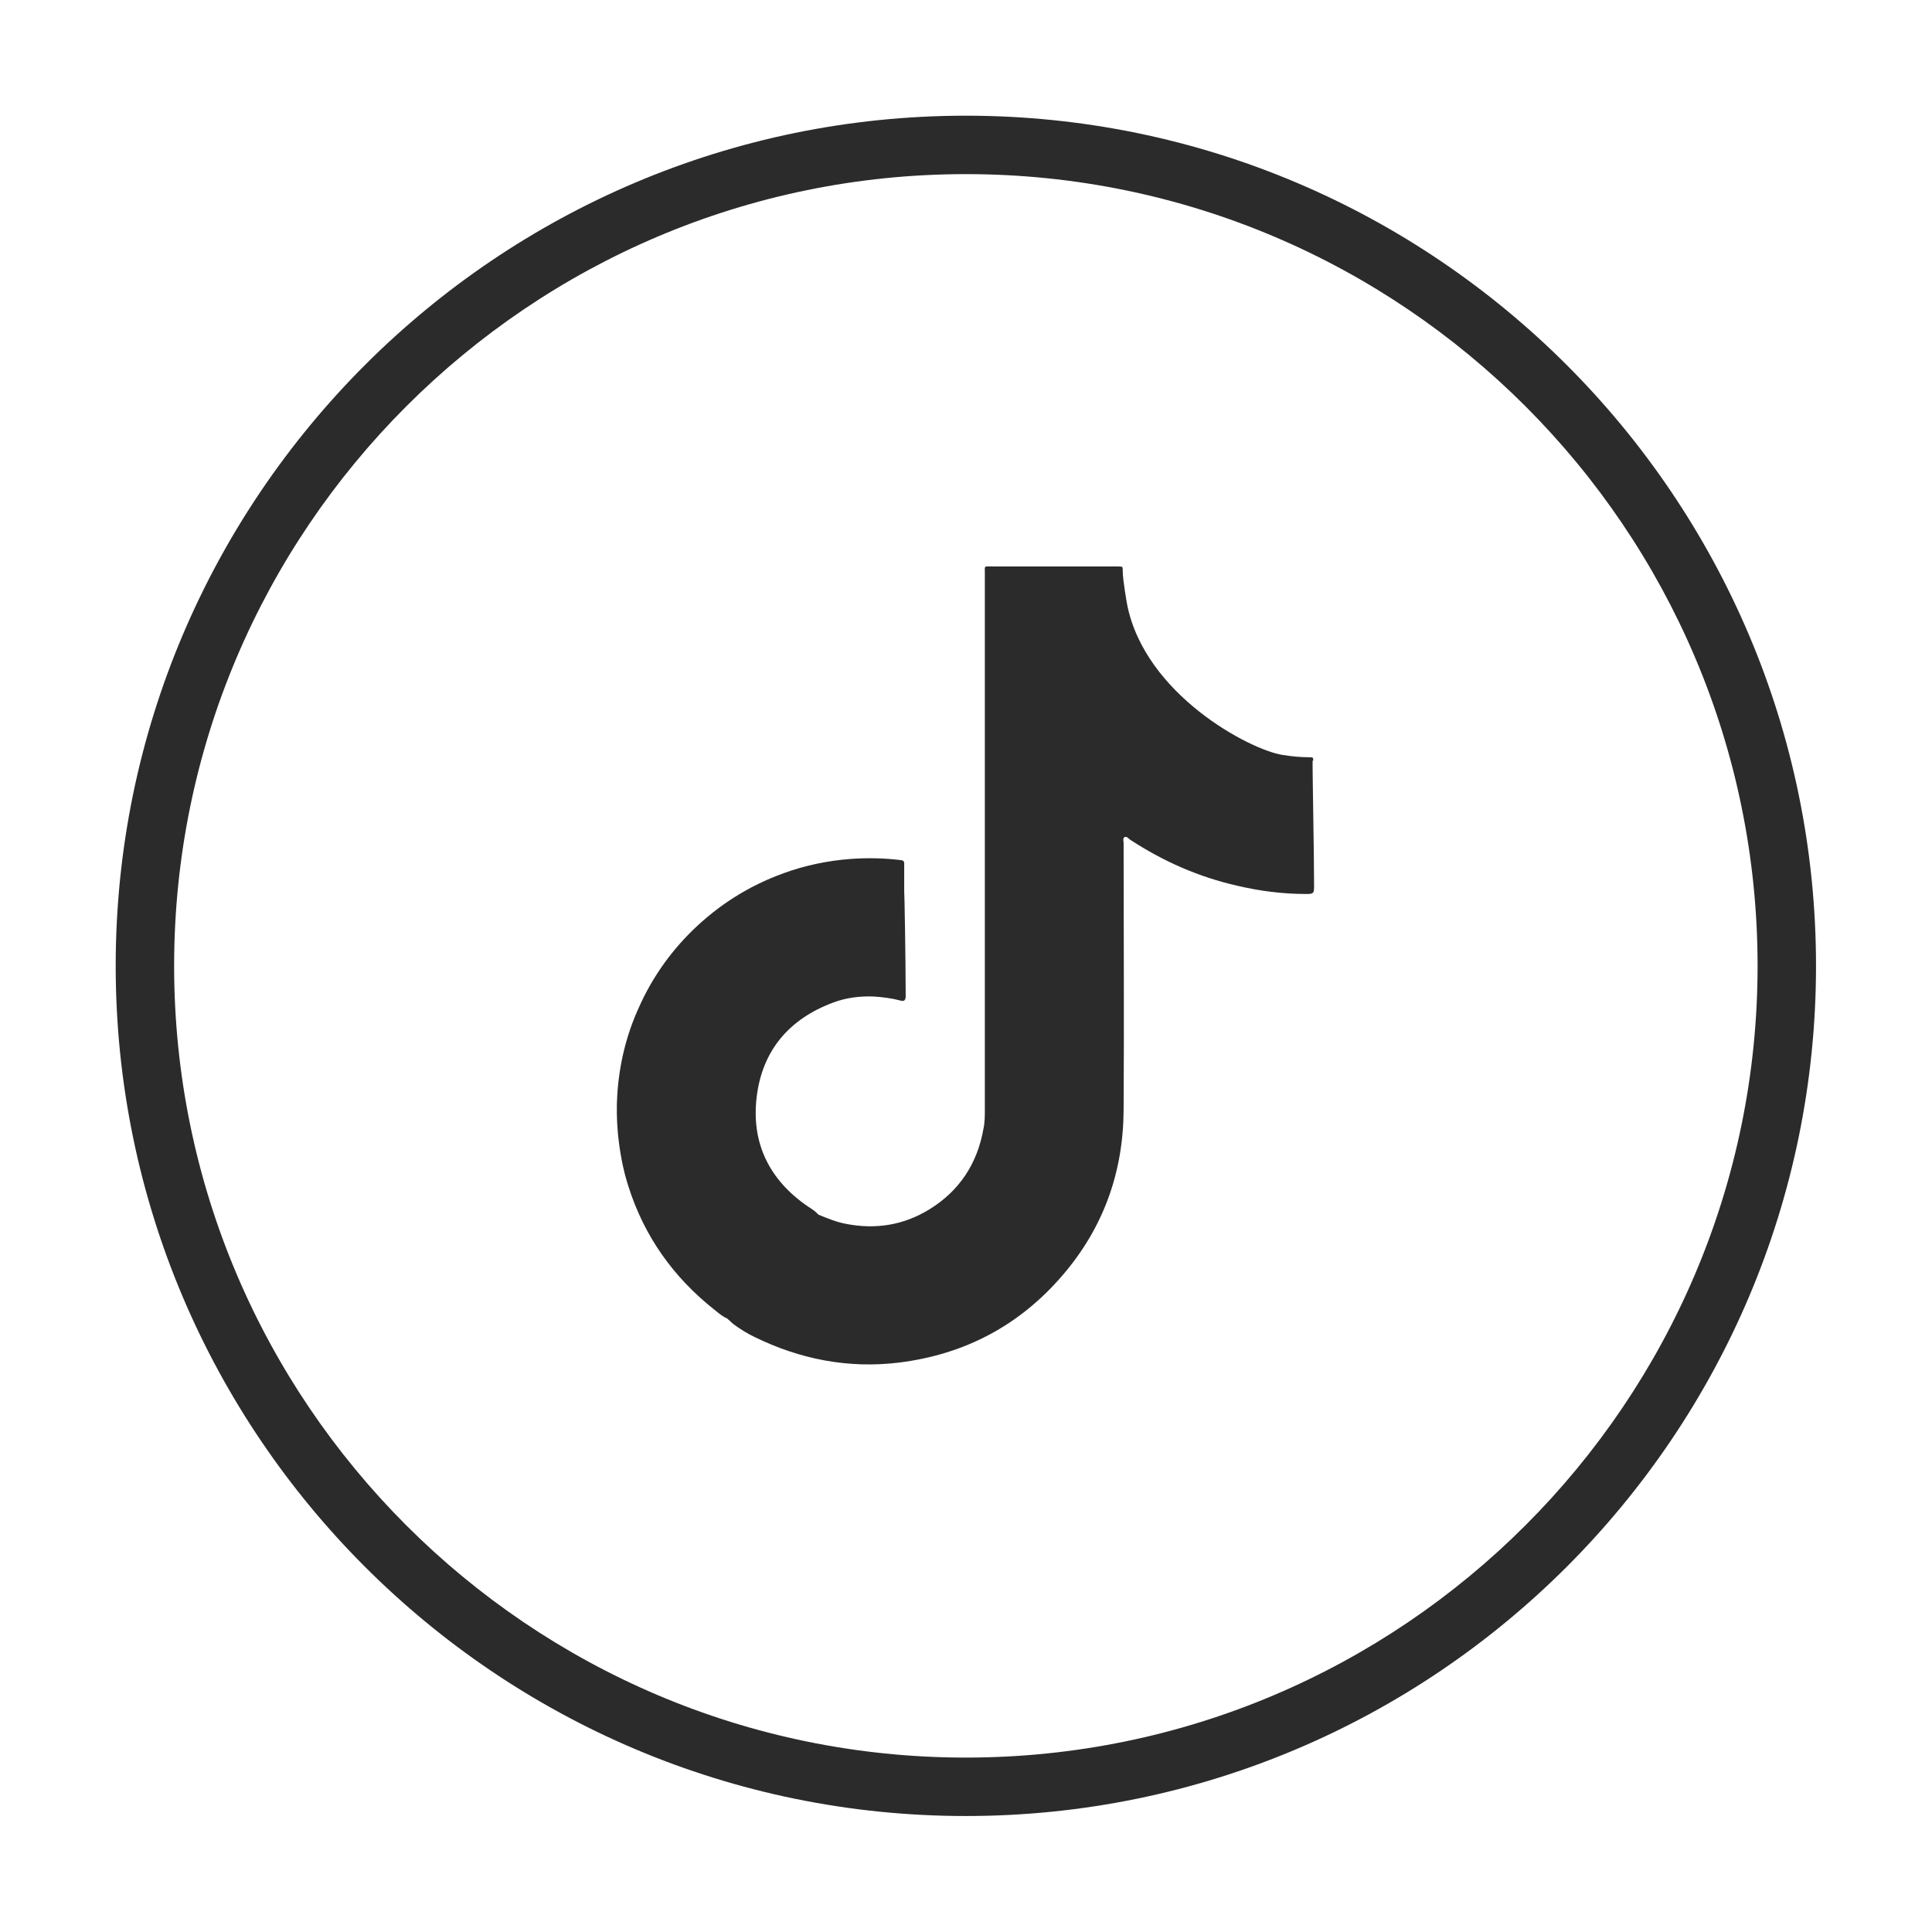
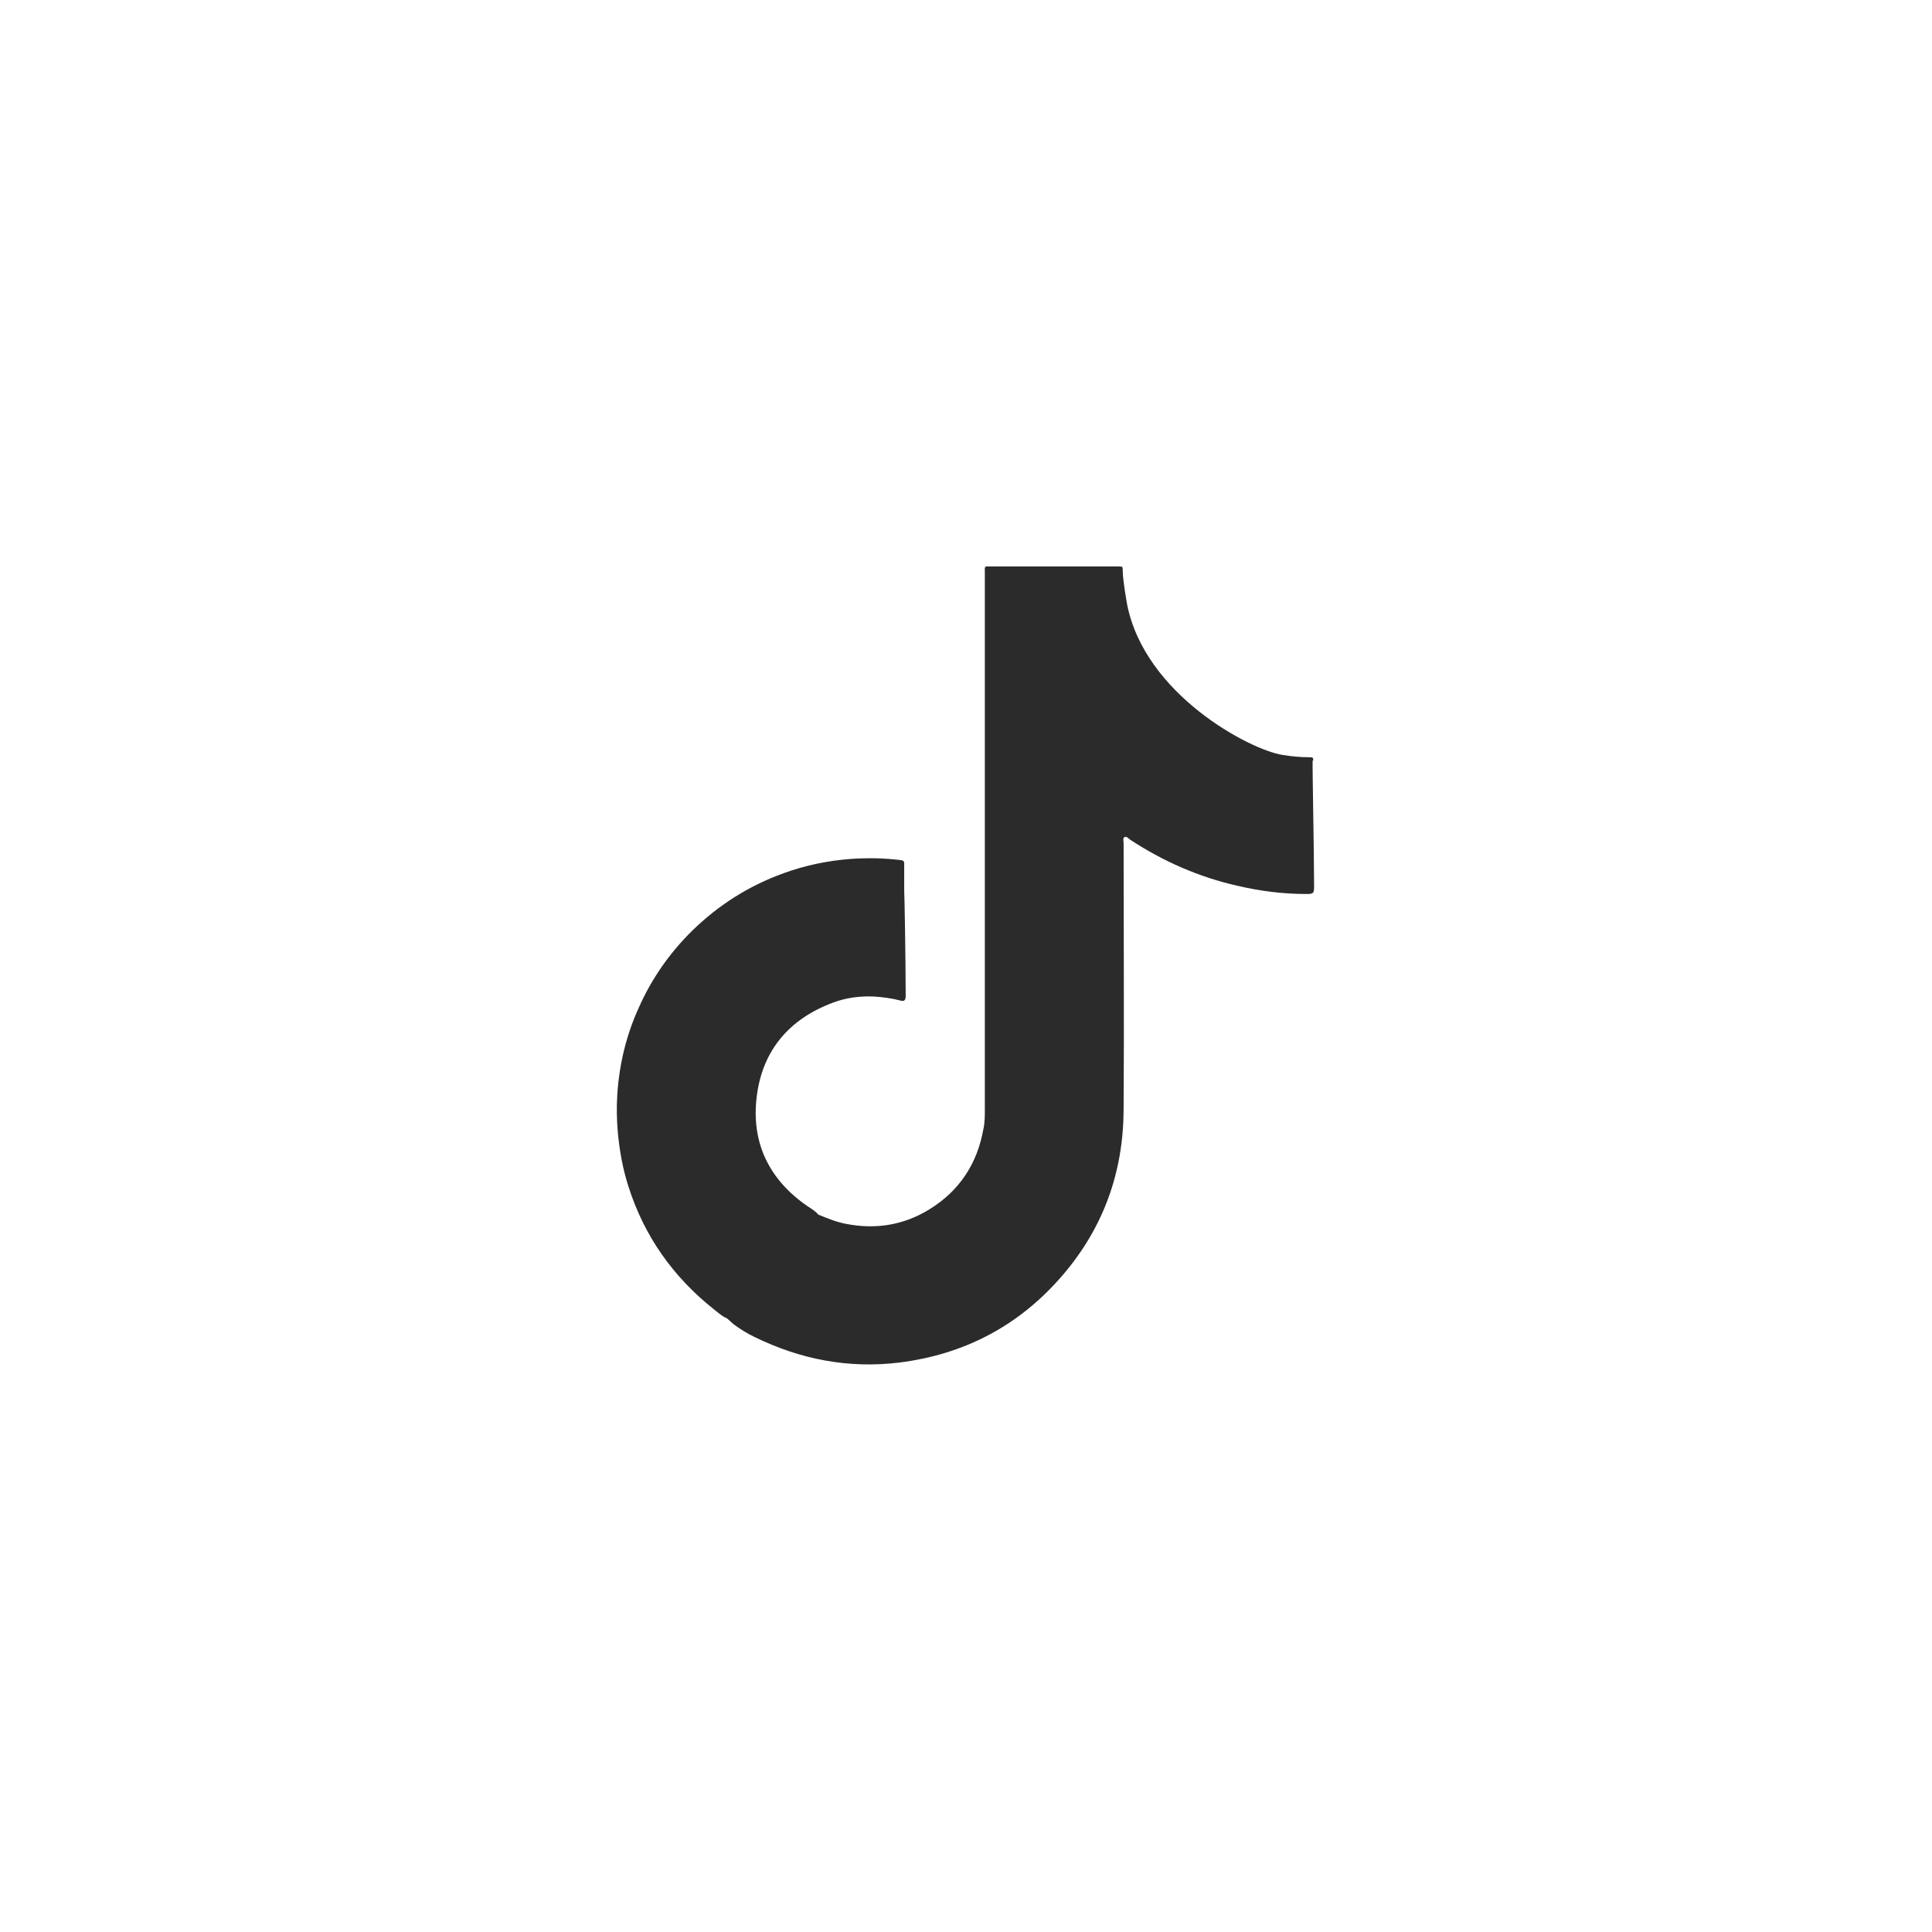
<svg xmlns="http://www.w3.org/2000/svg" id="Layer_1" data-name="Layer 1" version="1.1" viewBox="0 0 66.13 66.13">
  <defs>
    <style>
      .cls-1 {
        fill: #2b2b2b;
        stroke-width: 0px;
      }
    </style>
  </defs>
  <path class="cls-1" d="M44.95,26.05c0-.12,0-.13-.13-.13-.31,0-.62-.03-.92-.08-1.11-.17-4.71-2.06-5.32-5.15-.01-.06-.15-.83-.15-1.15,0-.15,0-.15-.15-.15-.03,0-.07,0-.1,0-1.41,0-2.82,0-4.23,0-.28,0-.24-.04-.24.25,0,6.11,0,12.22,0,18.33,0,.23,0,.46-.05.68-.21,1.18-.82,2.11-1.84,2.74-.89.55-1.85.7-2.87.5-.32-.06-.63-.19-.93-.31-.02-.02-.05-.04-.07-.07-.1-.09-.21-.16-.32-.23-1.3-.9-1.92-2.16-1.73-3.73.19-1.59,1.11-2.67,2.61-3.23.45-.17.92-.23,1.4-.21.31.02.62.06.92.14.1.03.16,0,.17-.12,0-.04,0-.08,0-.12,0-1.1-.04-3.49-.05-3.5,0-.32,0-.63,0-.95,0-.09-.04-.11-.12-.12-.57-.07-1.14-.08-1.71-.04-.79.06-1.56.22-2.3.49-1.19.43-2.23,1.09-3.13,1.97-.77.76-1.38,1.63-1.82,2.62-.43.94-.67,1.93-.74,2.97-.03.45-.02.9.02,1.34.06.62.17,1.23.36,1.82.54,1.7,1.53,3.1,2.93,4.21.14.11.28.24.45.31h0c.07.06.14.13.21.19.23.17.47.32.72.44,1.57.77,3.22,1.09,4.95.88,2.26-.28,4.14-1.28,5.61-3,1.39-1.62,2.07-3.52,2.08-5.65.02-3.04,0-6.09,0-9.13,0-.07-.04-.18.04-.21.06-.03.13.05.18.09,1.13.74,2.35,1.28,3.68,1.58.77.18,1.55.28,2.34.28.25,0,.28-.01.28-.26,0-1.08-.06-4.03-.05-4.32Z" />
-   <path class="cls-1" d="M33.06,62.16c-16.05,0-29.1-13.05-29.1-29.1S17.02,3.96,33.06,3.96s29.1,13.05,29.1,29.1-13.05,29.1-29.1,29.1ZM33.06,5.96c-14.94,0-27.1,12.16-27.1,27.1s12.16,27.1,27.1,27.1,27.1-12.16,27.1-27.1S48.01,5.96,33.06,5.96Z" />
</svg>